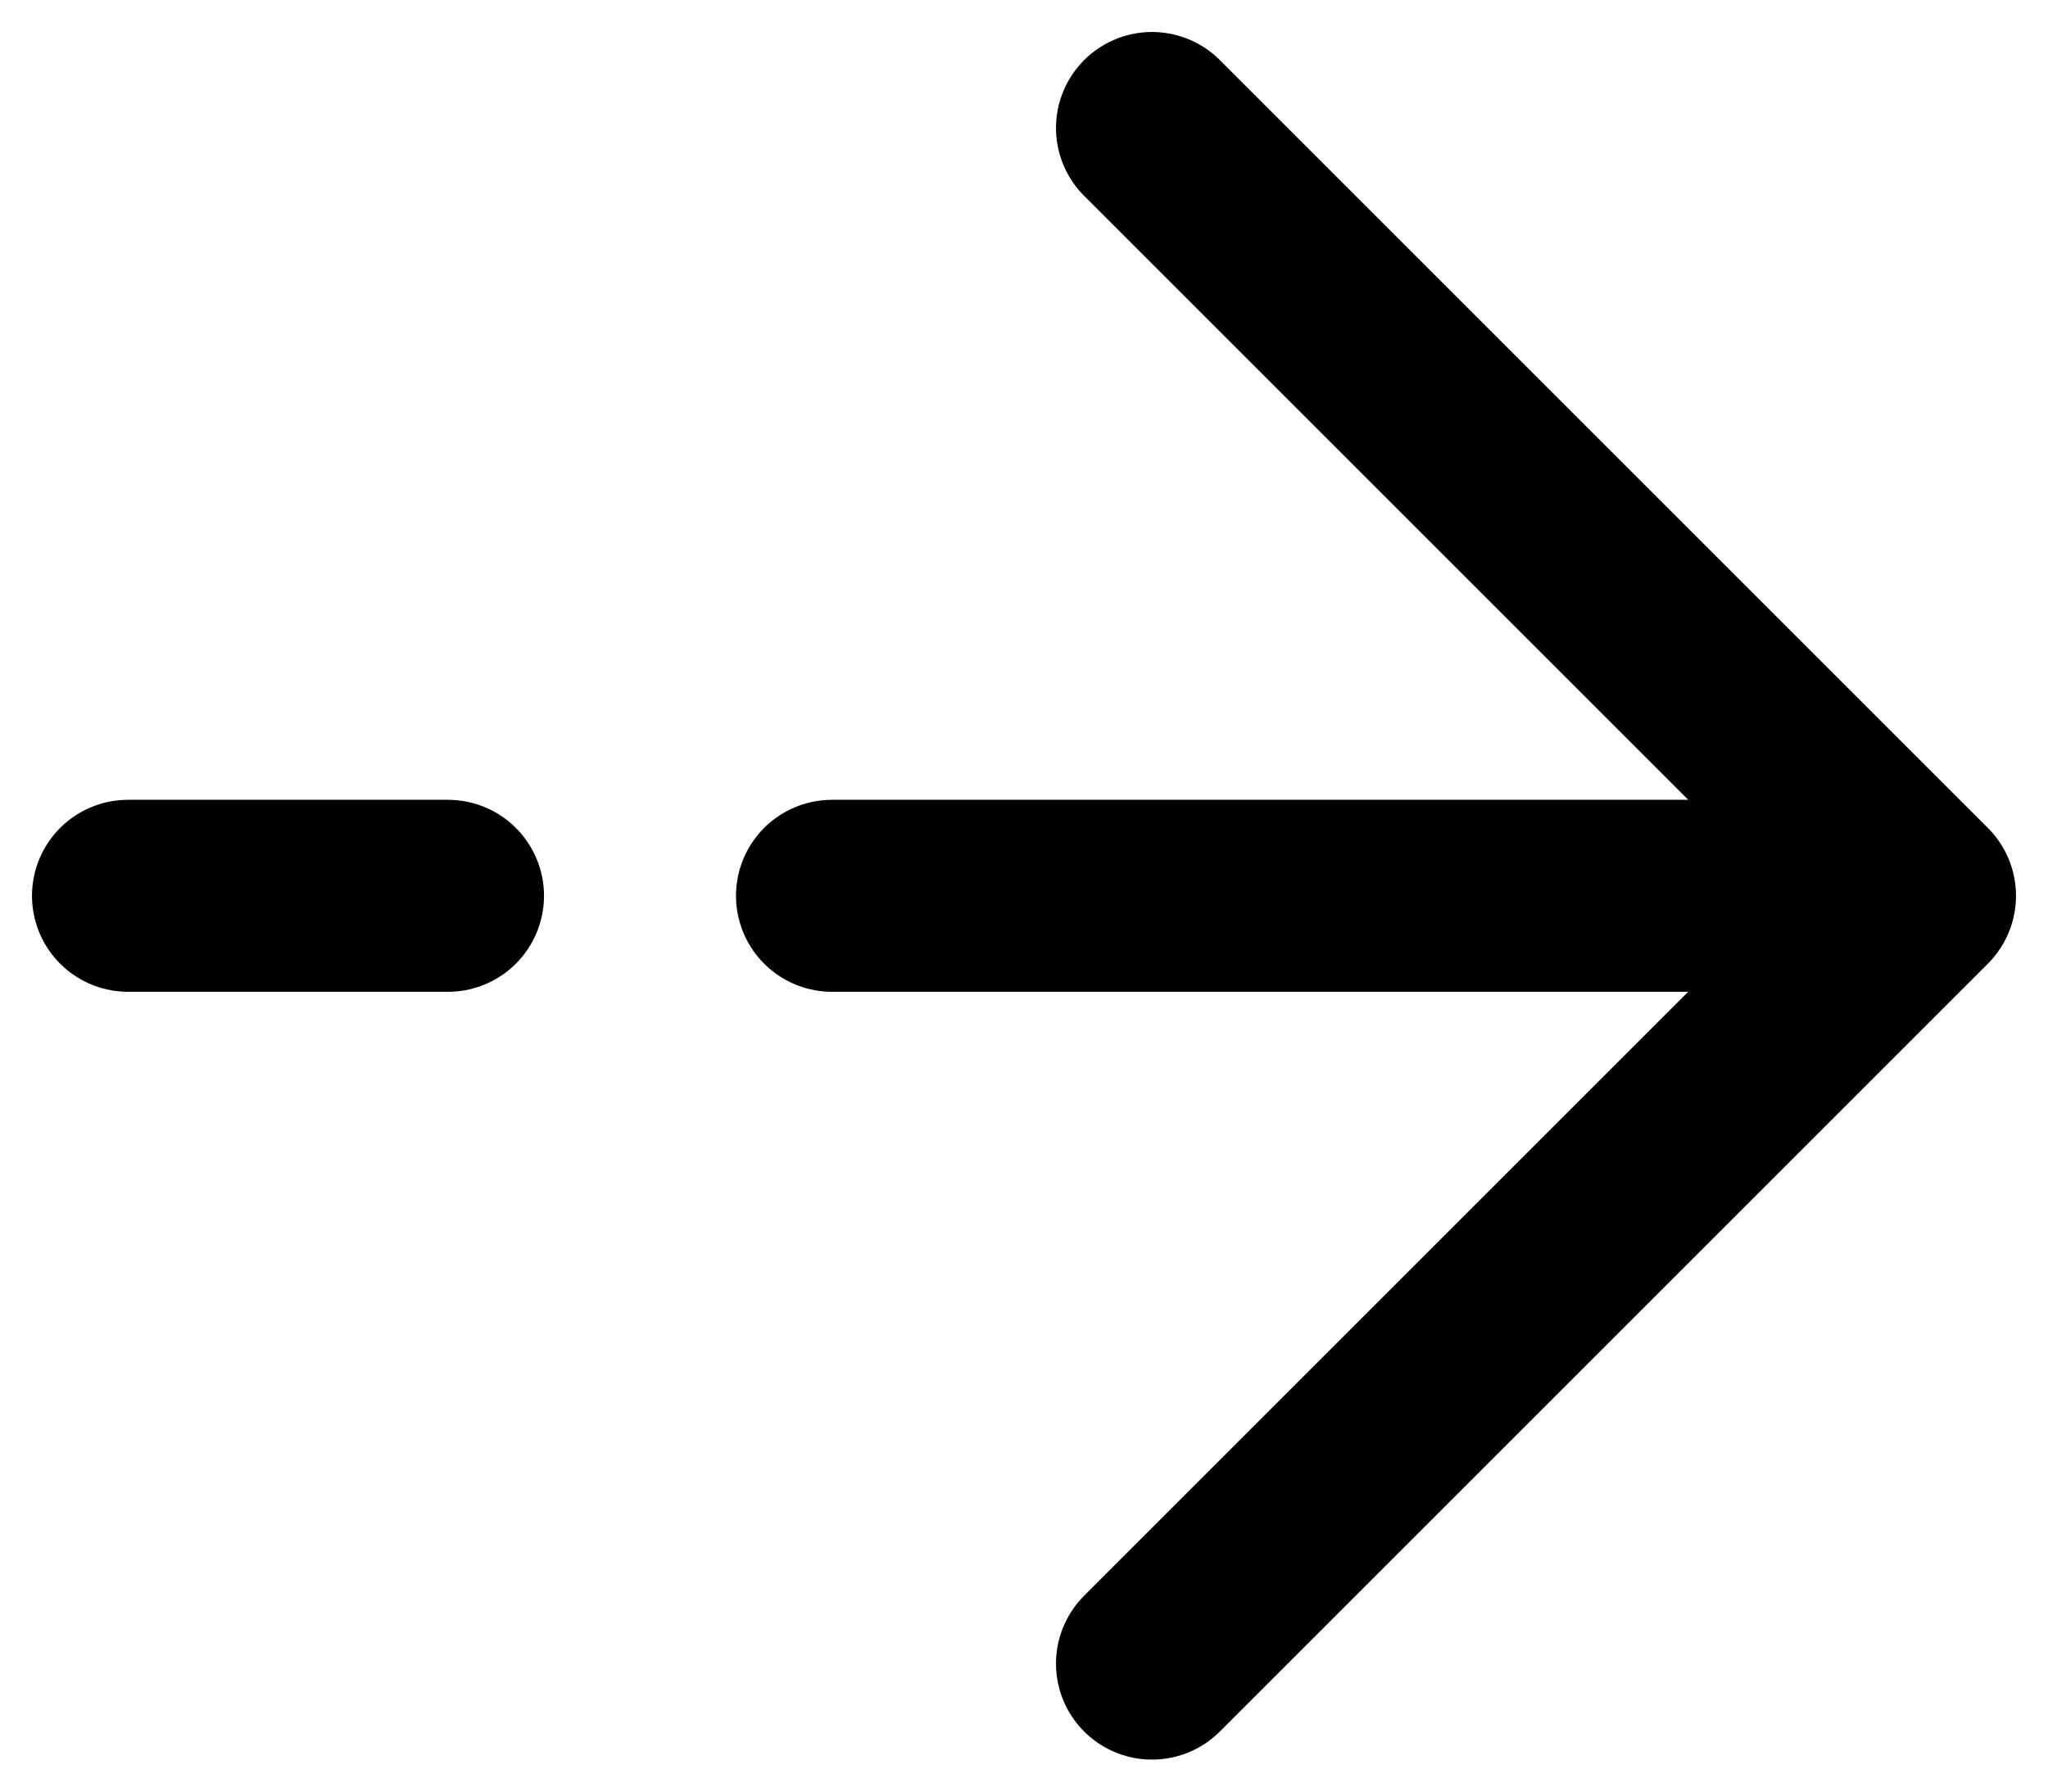
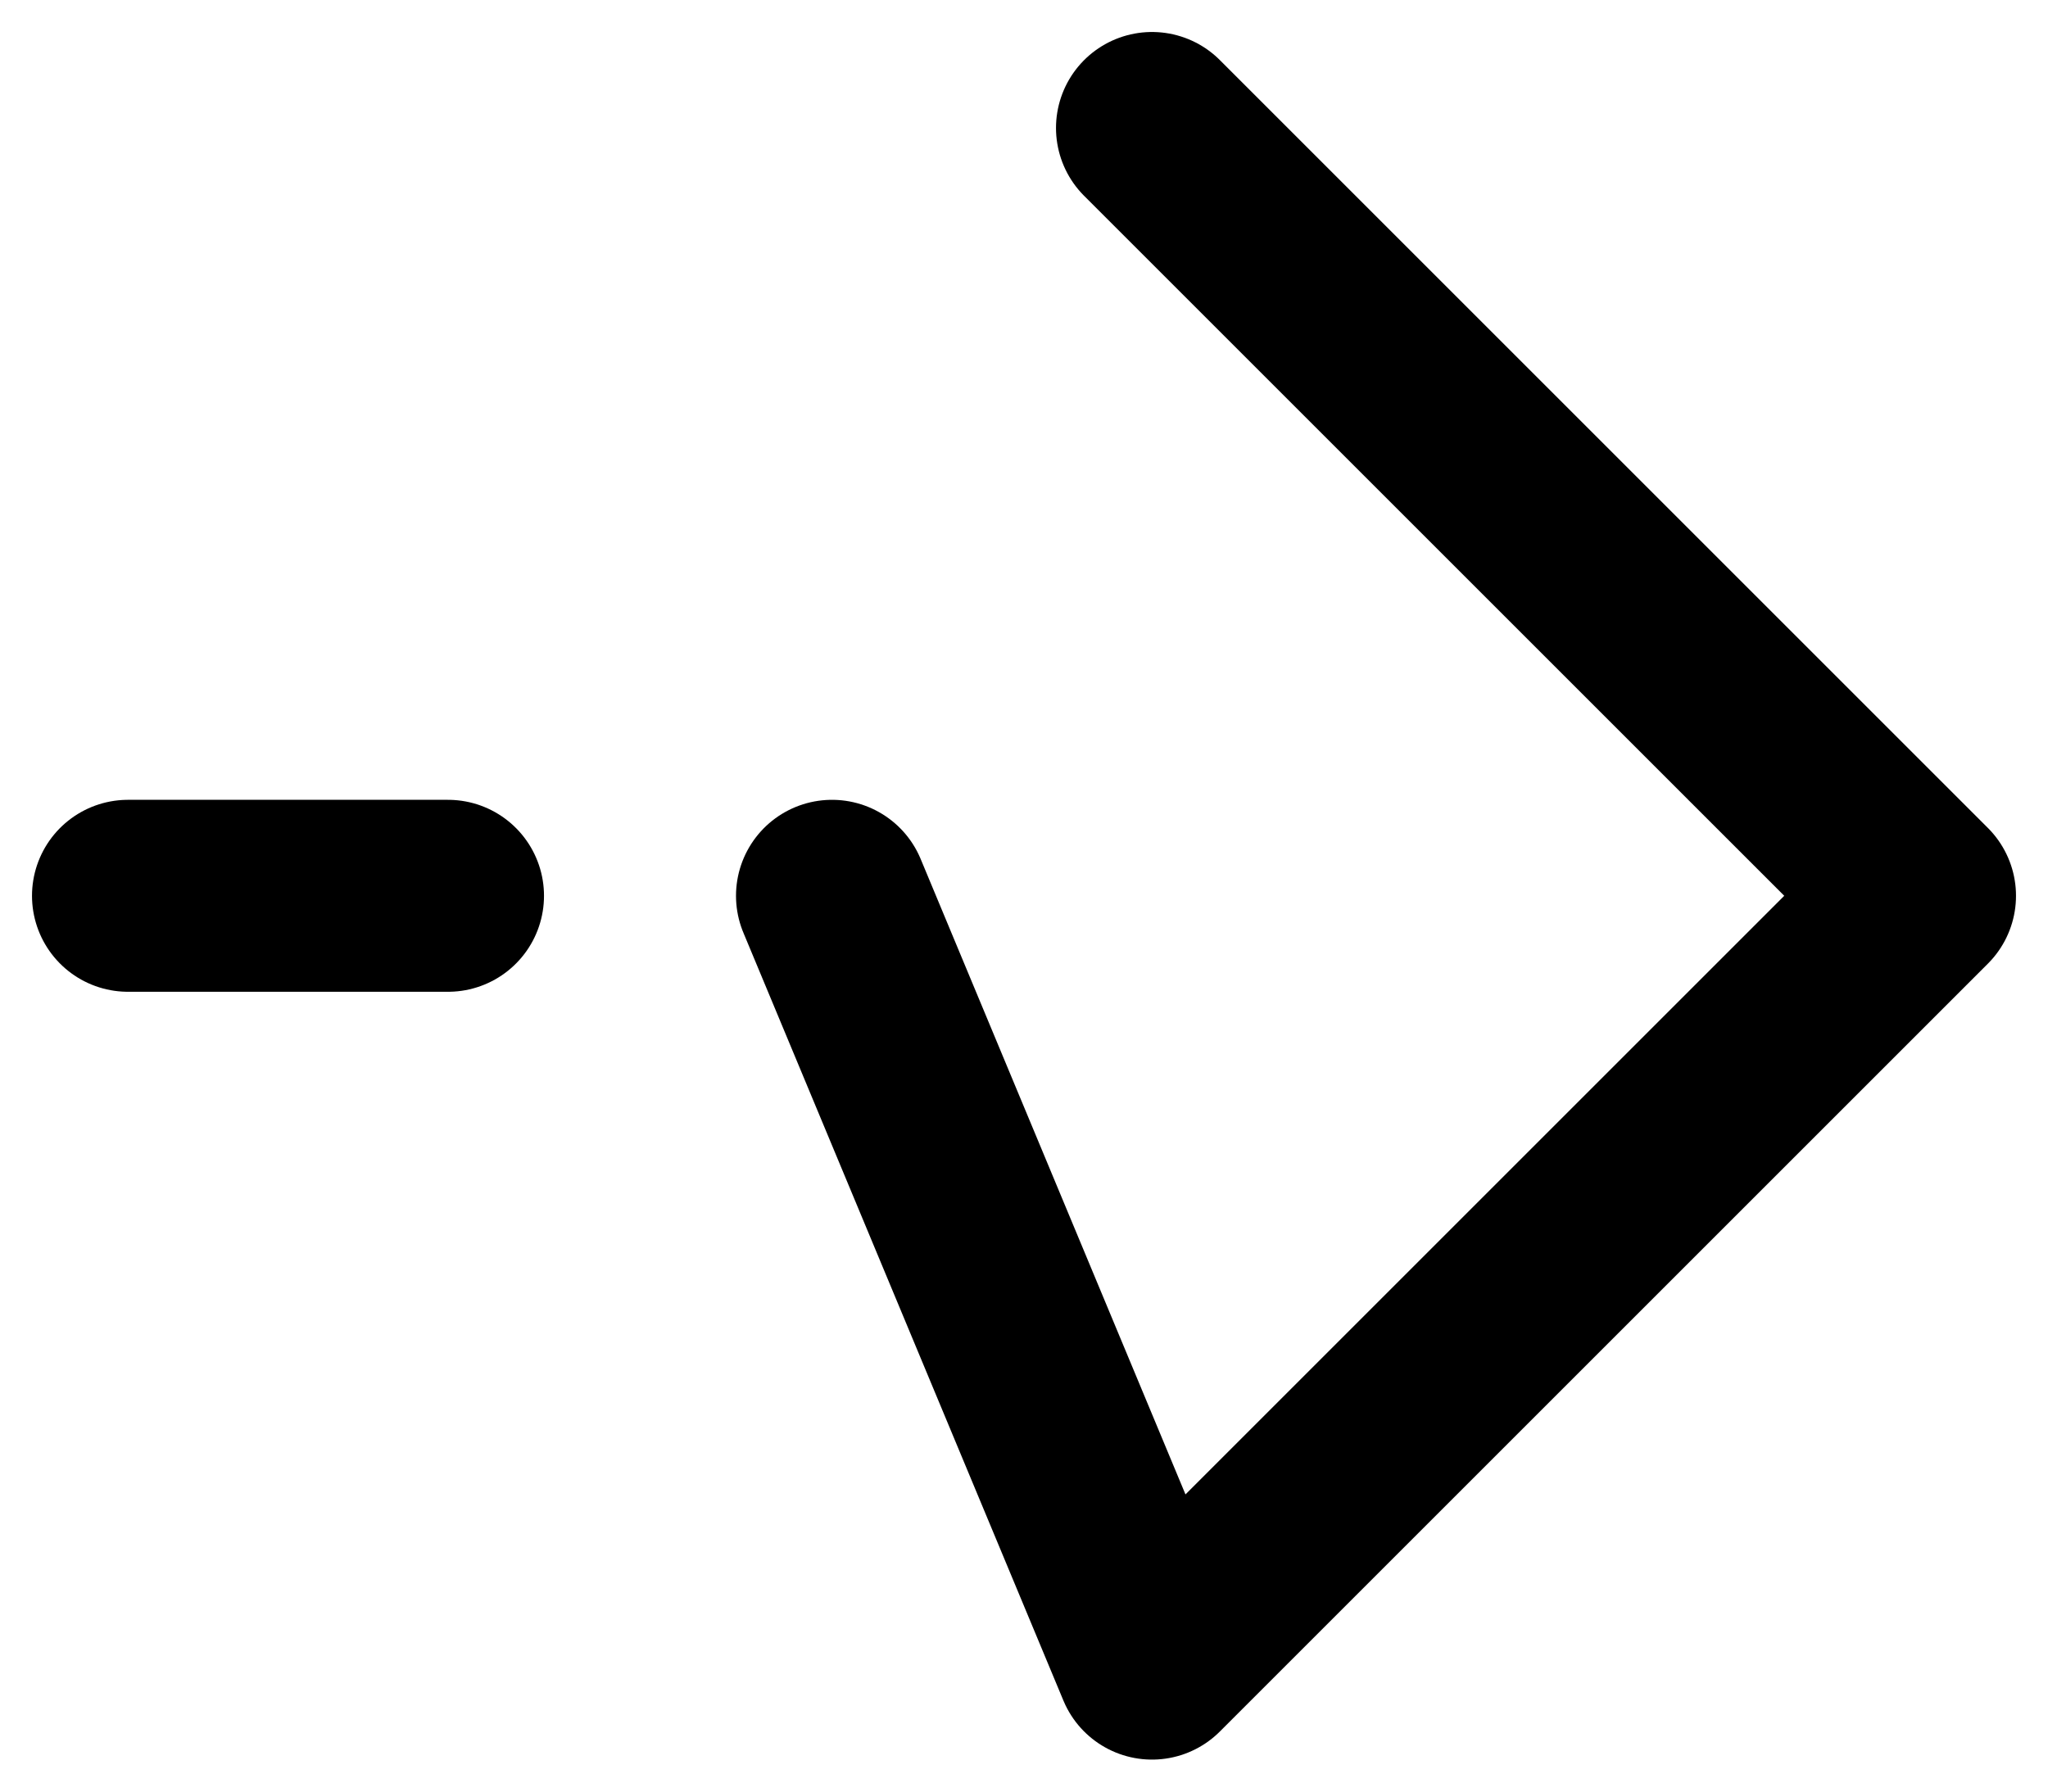
<svg xmlns="http://www.w3.org/2000/svg" width="16" height="14" viewBox="0 0 16 14" fill="none">
-   <path d="M15 7L9 1M15 7L9 13M15 7L6.5 7M1 7L3.5 7" stroke="black" stroke-width="1.5" stroke-linecap="round" stroke-linejoin="round" />
+   <path d="M15 7L9 1M15 7L9 13L6.5 7M1 7L3.5 7" stroke="black" stroke-width="1.5" stroke-linecap="round" stroke-linejoin="round" />
</svg>